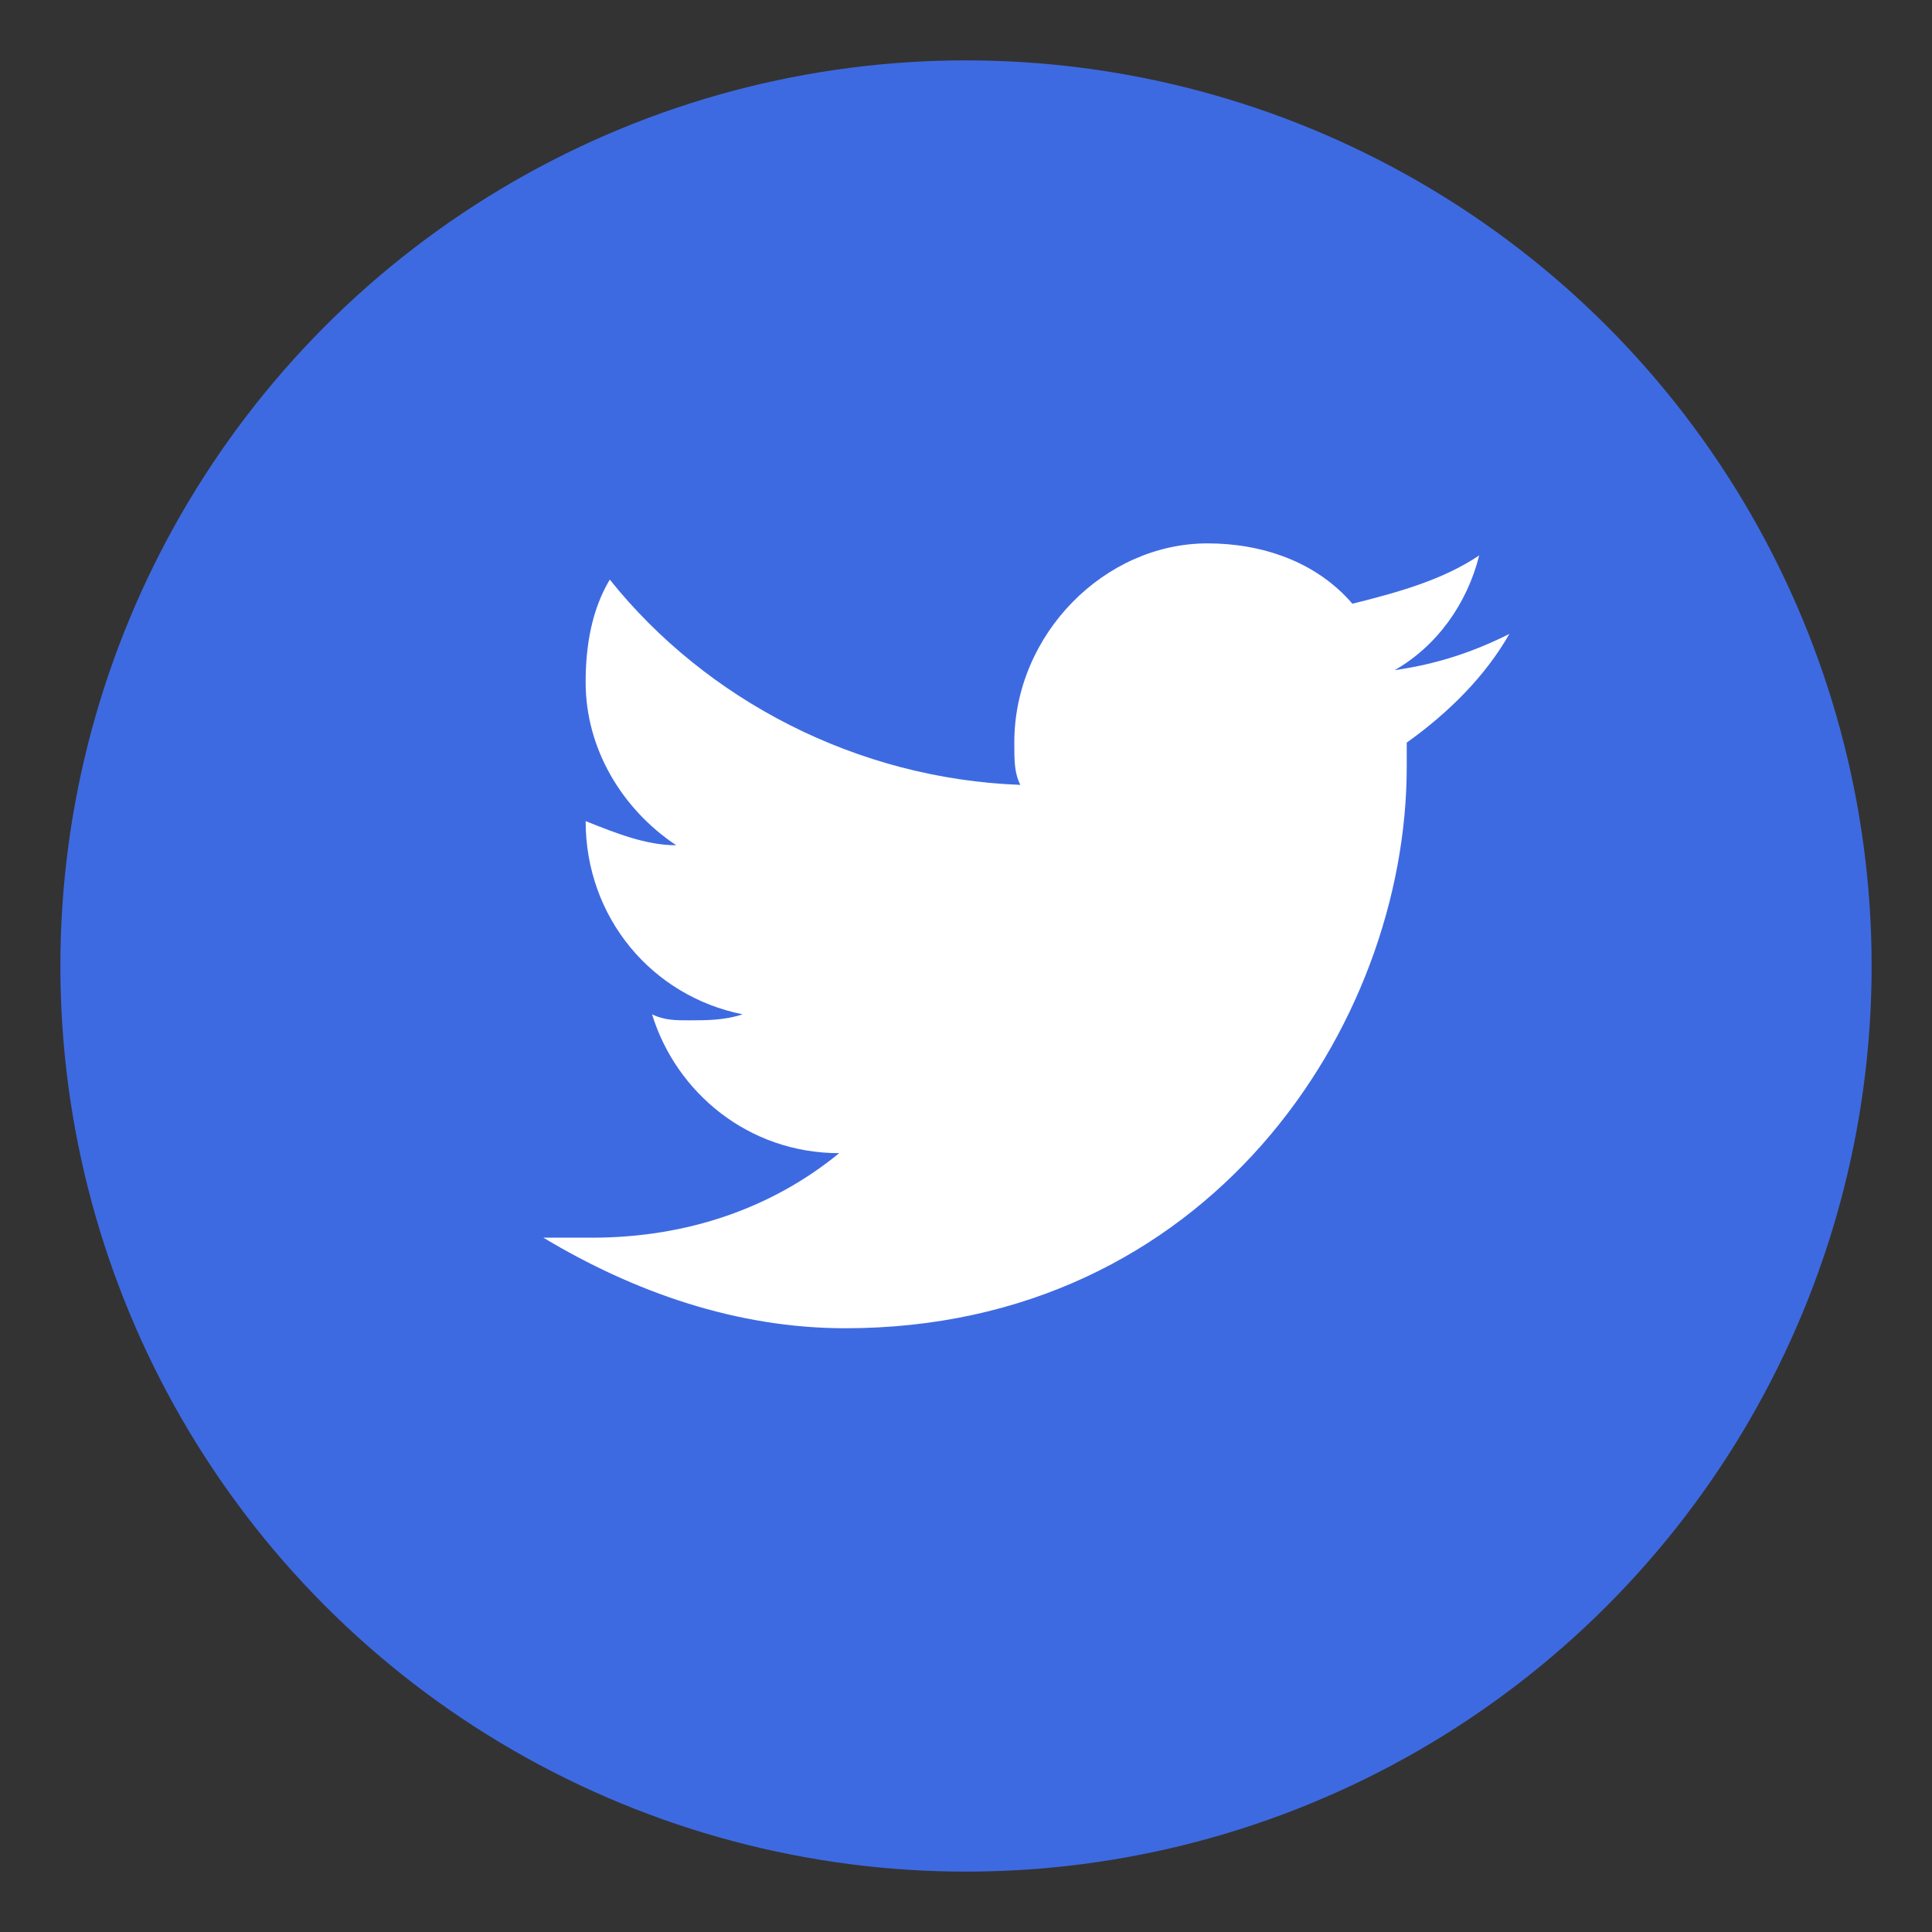
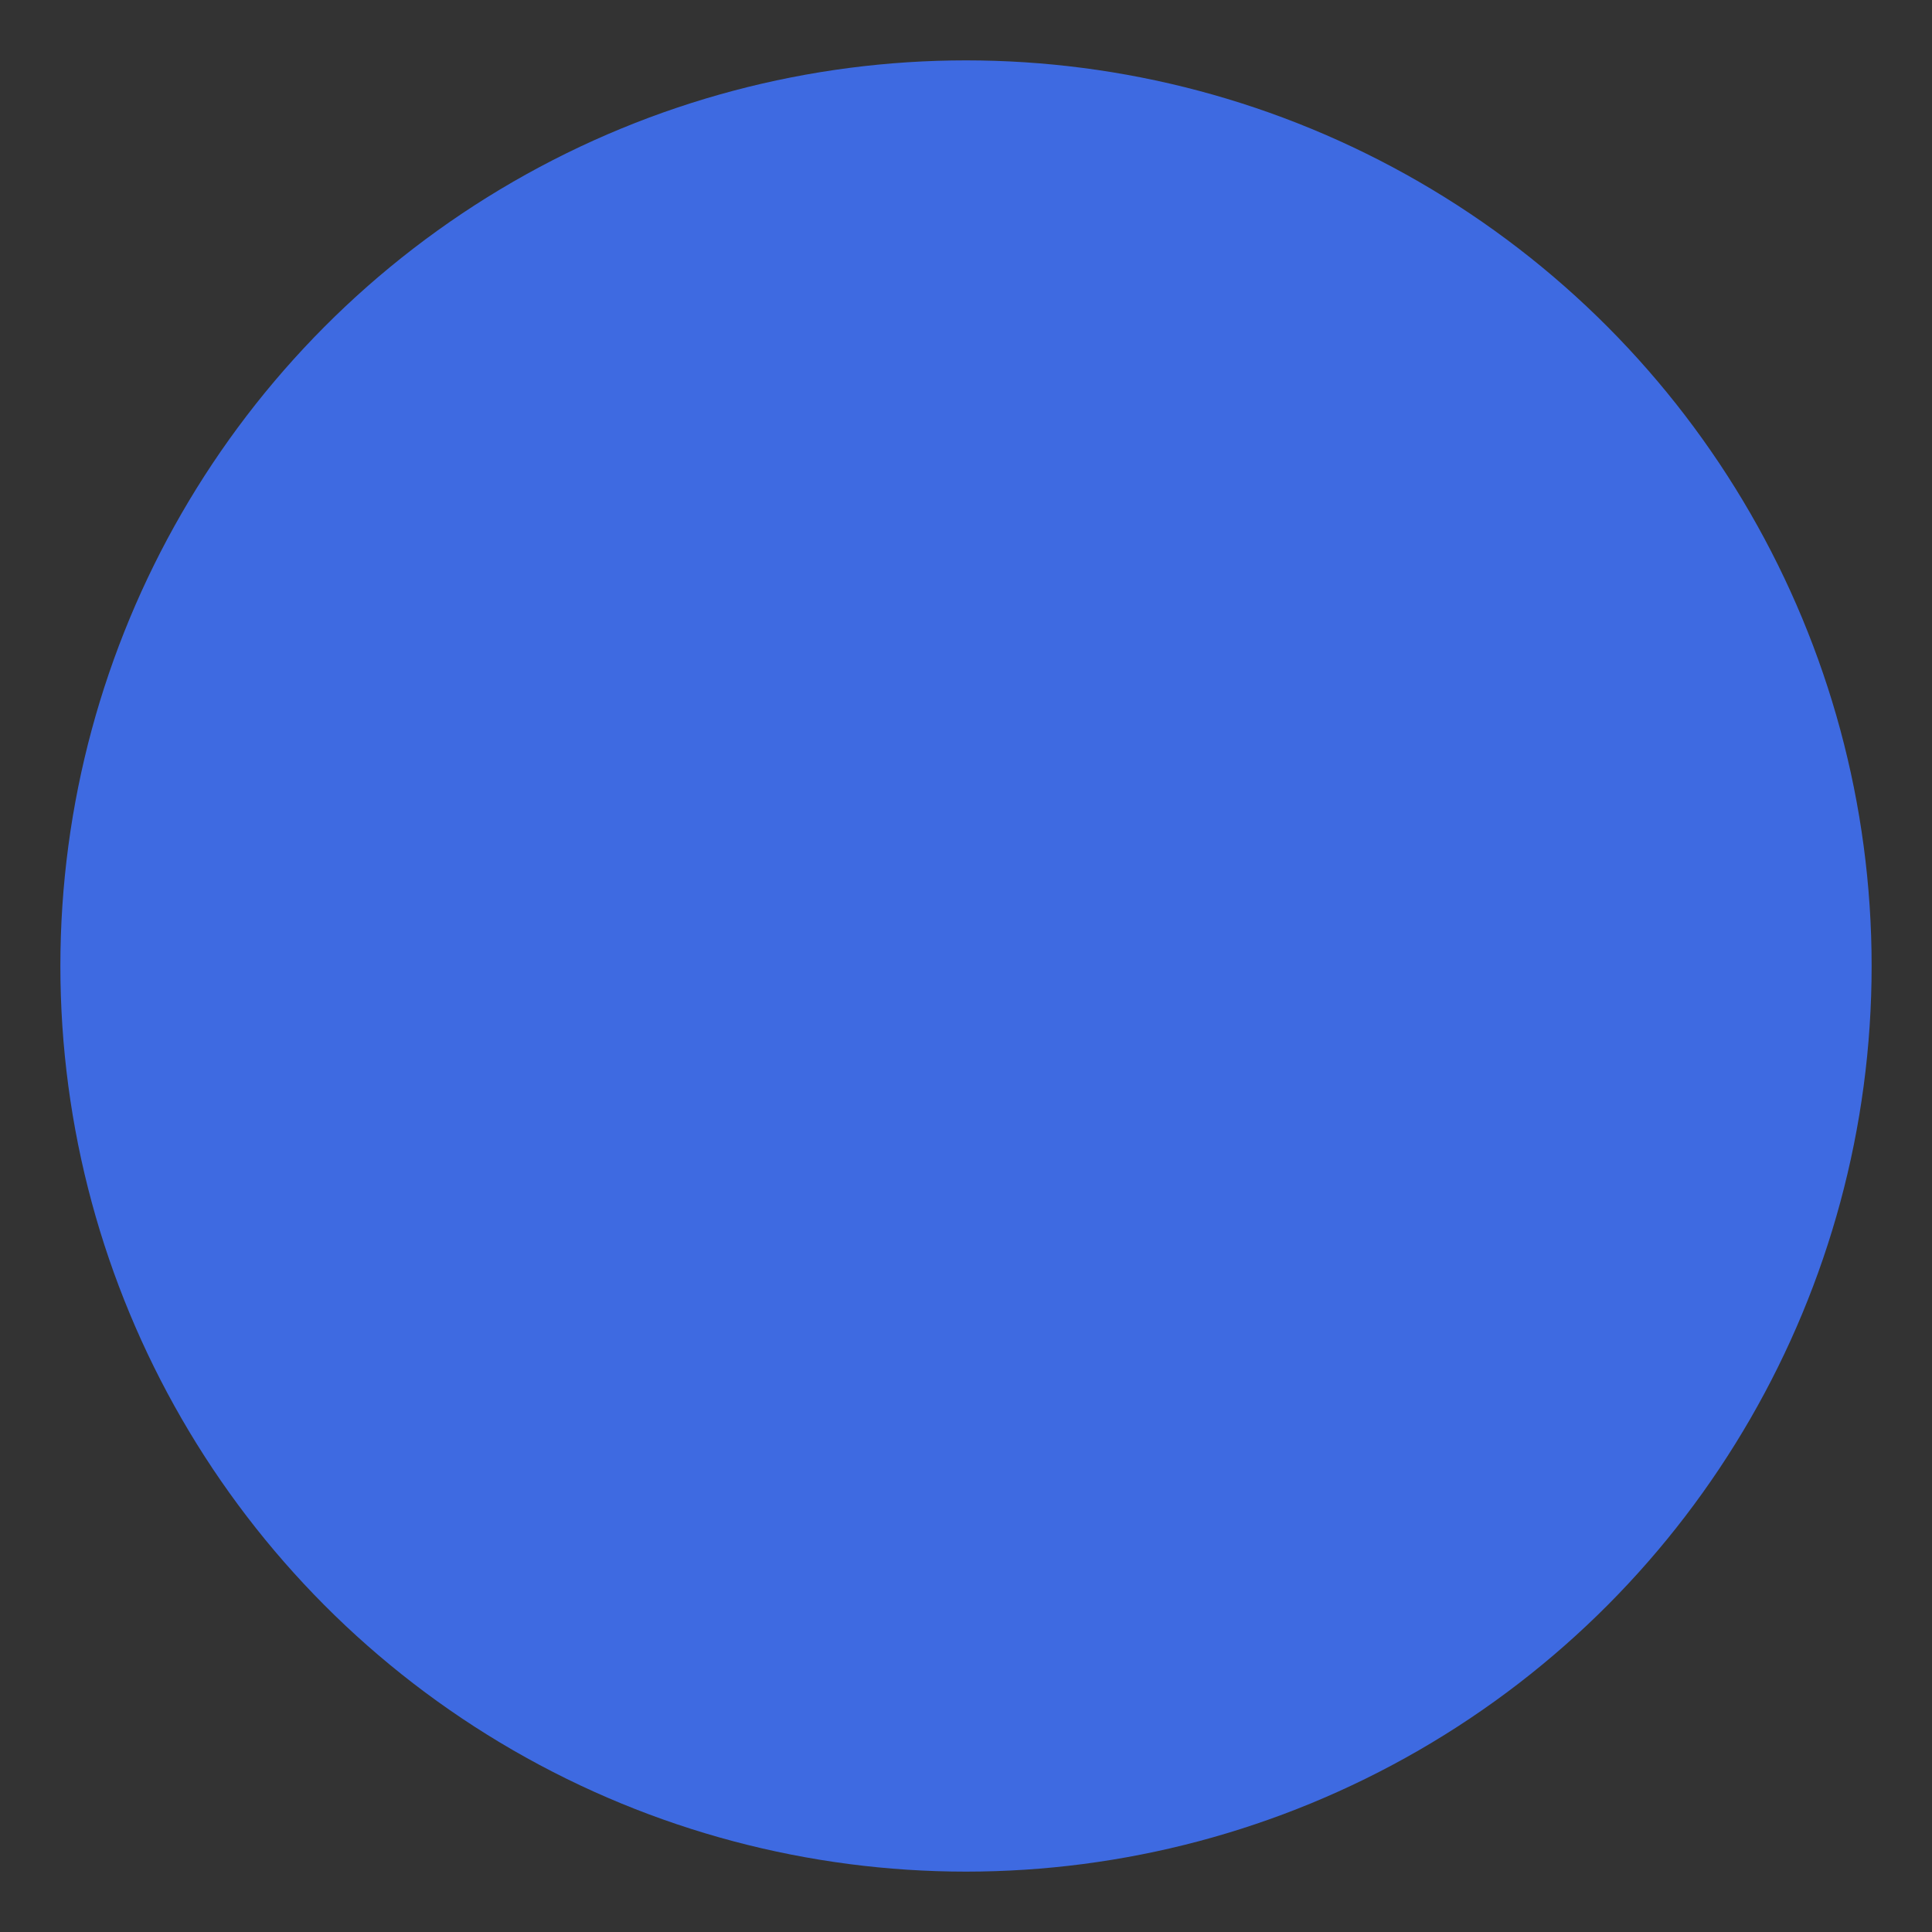
<svg xmlns="http://www.w3.org/2000/svg" width="32" height="32" viewBox="0 0 32 32" fill="none">
  <rect x="0" y="0" width="32" height="32" fill="#333333" stroke="none" />
  <circle cx="16" cy="16" r="15" fill="#3E6AE1" />
-   <path d="M25 10.5C24.4 10.8 23.8 11 23.1 11.1C23.8 10.7 24.3 10 24.5 9.2C23.9 9.6 23.2 9.8 22.4 10C21.8 9.3 20.9 9 20 9C18.3 9 16.8 10.5 16.8 12.3C16.8 12.6 16.8 12.8 16.9 13C14.2 12.9 11.7 11.6 10.1 9.6C9.8 10.1 9.7 10.7 9.7 11.3C9.7 12.4 10.3 13.4 11.2 14C10.7 14 10.2 13.8 9.7 13.6C9.7 15.2 10.8 16.5 12.3 16.8C12 16.9 11.7 16.9 11.4 16.9C11.2 16.9 11 16.9 10.8 16.8C11.2 18.1 12.4 19.1 13.9 19.1C12.8 20 11.4 20.5 9.8 20.5C9.5 20.5 9.3 20.5 9 20.5C10.5 21.4 12.2 22 14 22C20 22 23.3 17 23.3 12.7C23.3 12.6 23.3 12.4 23.3 12.3C24 11.8 24.6 11.2 25 10.5Z" fill="white" />
</svg>